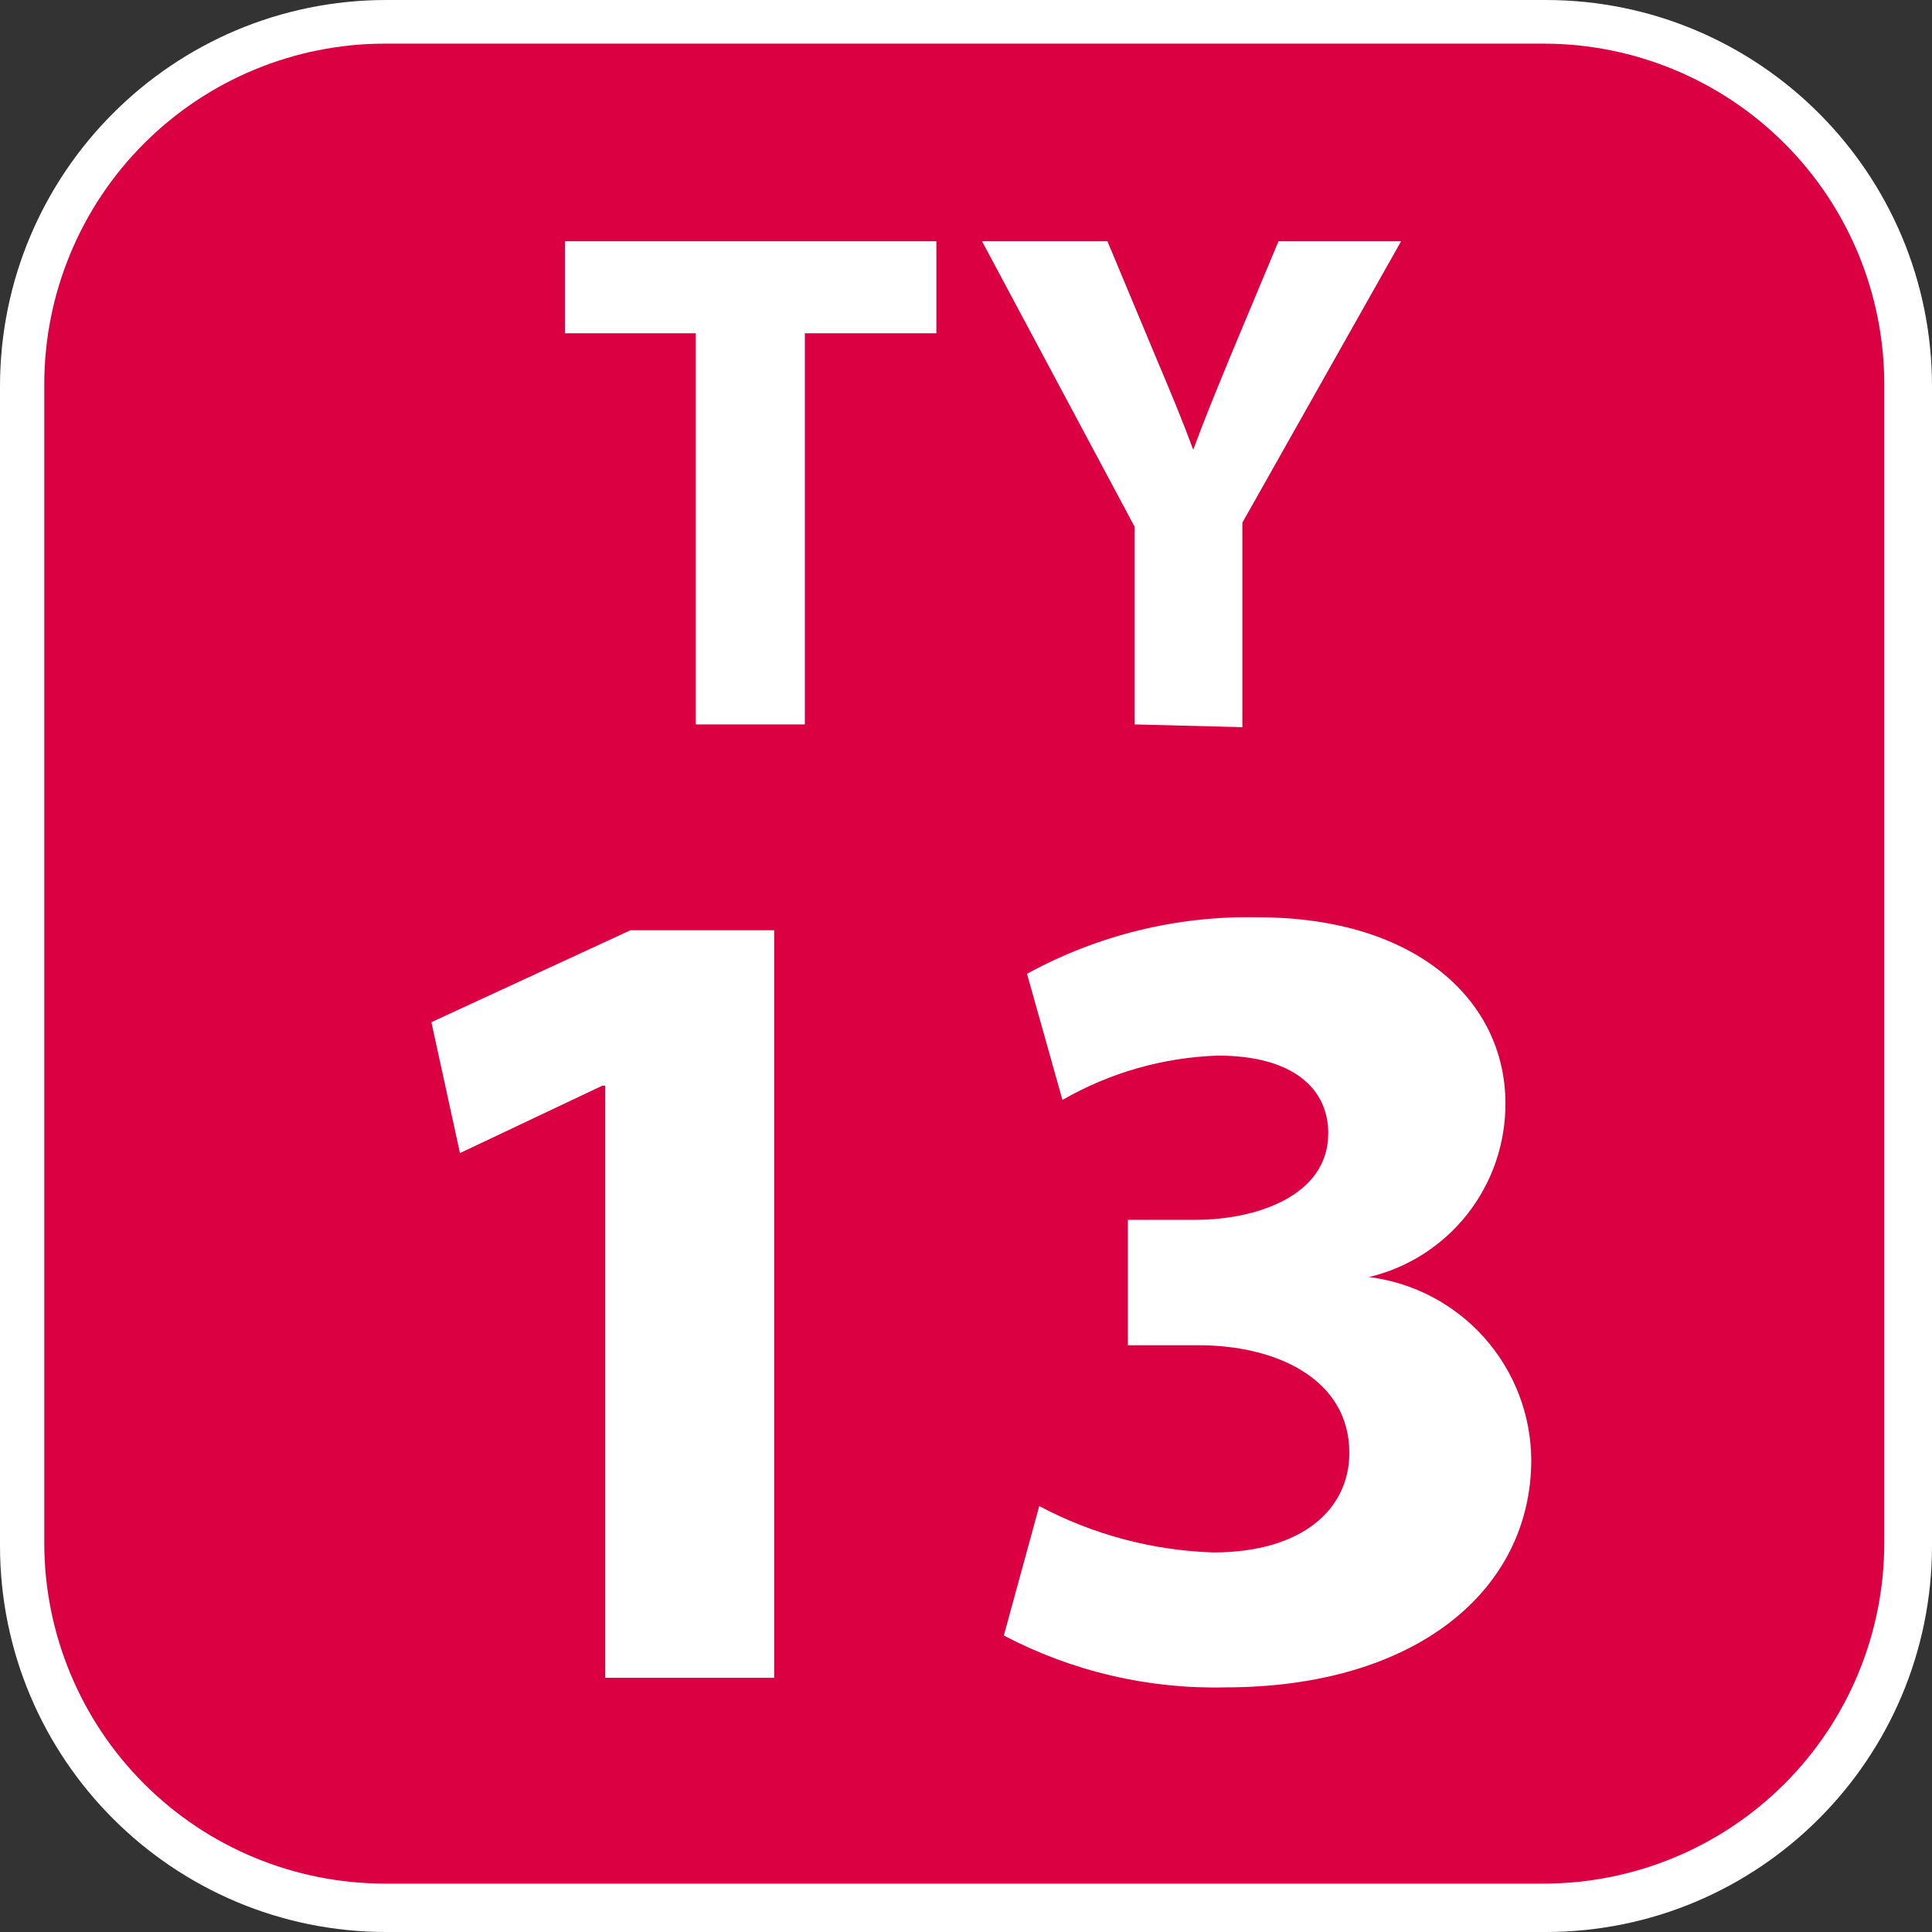
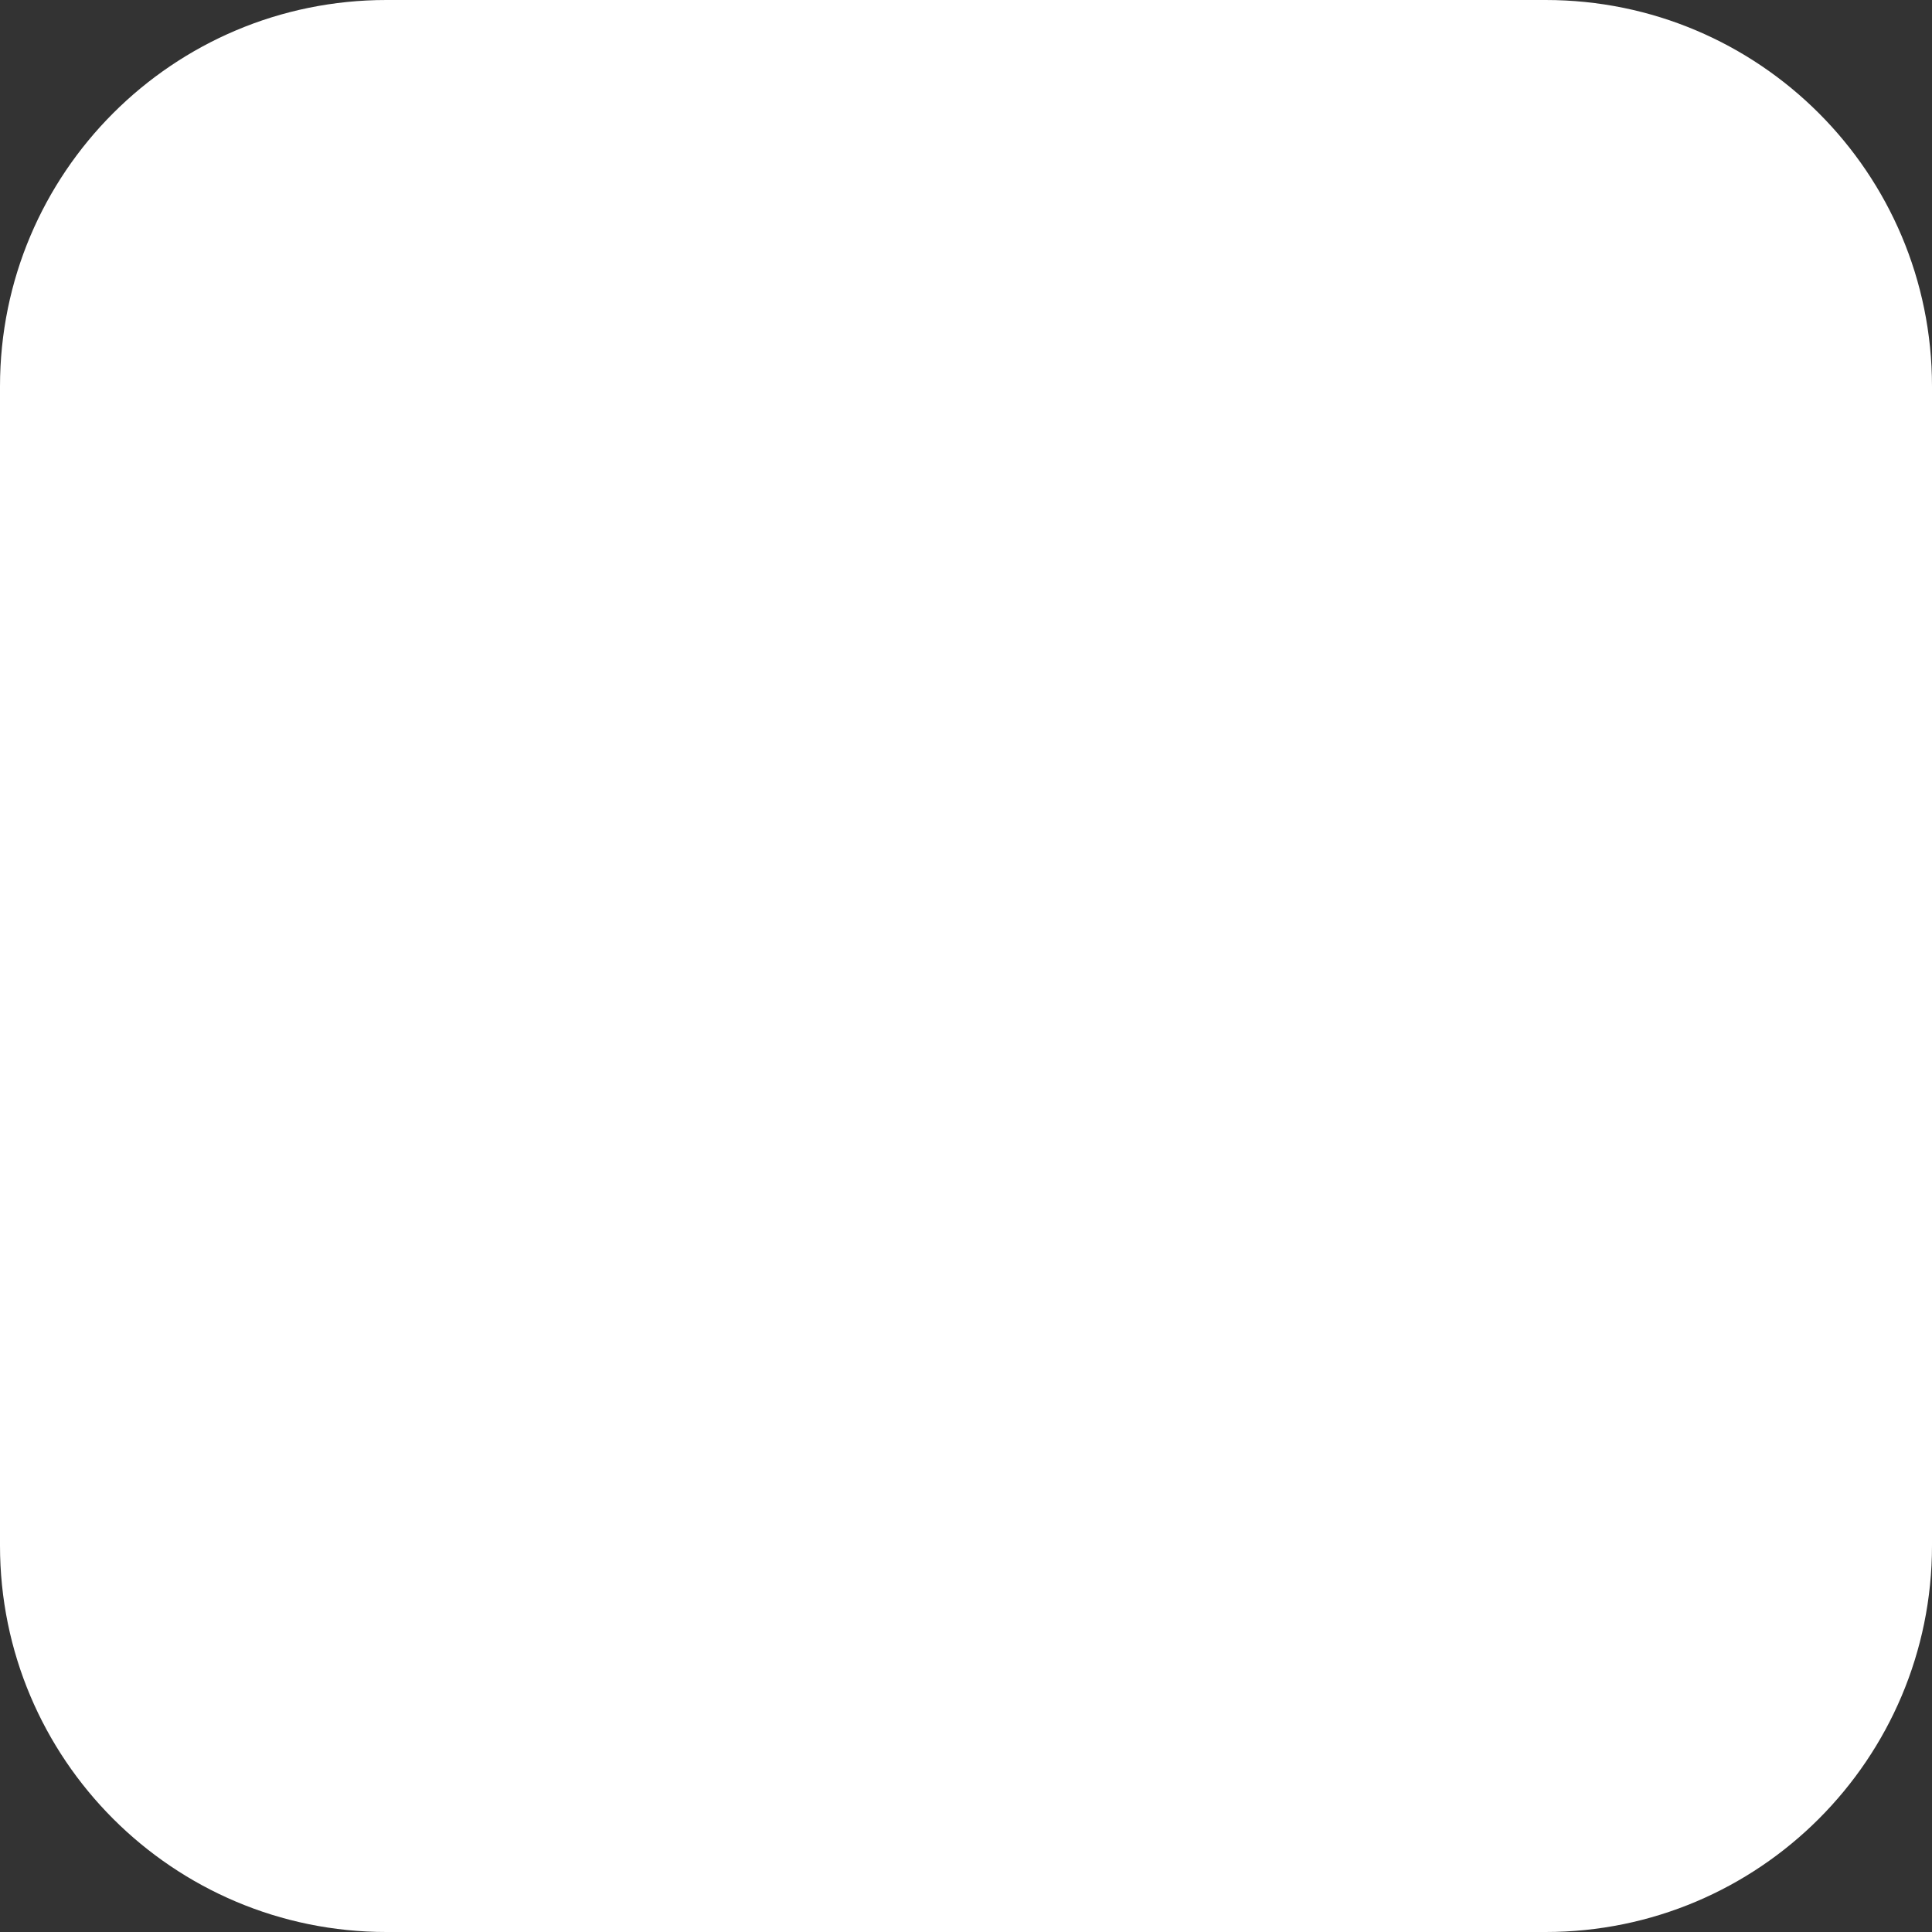
<svg xmlns="http://www.w3.org/2000/svg" width="24" height="24" viewBox="0 0 24 24" fill="none">
  <rect x="0" y="0" width="24" height="24" fill="#333333" stroke="none" />
  <g clip-path="url(#clip0_5989_96955)">
    <path d="M19.2 0H4.8C2.149 0 0 2.149 0 4.8V19.2C0 21.851 2.149 24 4.8 24H19.2C21.851 24 24 21.851 24 19.2V4.8C24 2.149 21.851 0 19.2 0Z" fill="white" />
-     <path d="M19.175 23.399H4.783C3.66 23.399 2.584 22.953 1.79 22.159C0.996 21.365 0.55 20.289 0.55 19.166V4.775C0.55 3.652 0.996 2.575 1.79 1.782C2.584 0.988 3.66 0.542 4.783 0.542H19.175C20.297 0.542 21.374 0.988 22.168 1.782C22.962 2.575 23.407 3.652 23.407 4.775V19.166C23.407 20.289 22.962 21.365 22.168 22.159C21.374 22.953 20.297 23.399 19.175 23.399Z" fill="#DB0042" />
-     <path d="M8.643 4.14H7.018V2.997H11.632V4.14H9.998V8.999H8.643V4.14Z" fill="white" />
    <path d="M14.095 8.999V6.544L12.199 2.997H13.757L14.358 4.436C14.544 4.876 14.679 5.198 14.823 5.587C14.959 5.215 15.103 4.868 15.28 4.436L15.882 2.997H17.405L15.433 6.493V9.033L14.095 8.999Z" fill="white" />
-     <path d="M7.517 13.486H7.484L5.714 14.324L5.359 12.698L7.831 11.556H9.617V20.842H7.517V13.486Z" fill="white" />
-     <path d="M12.91 18.709C13.576 19.063 14.315 19.26 15.069 19.285C16.195 19.285 16.762 18.734 16.762 18.049C16.762 17.126 15.848 16.711 14.891 16.711H14.011V15.153H14.857C15.585 15.153 16.5 14.866 16.5 14.078C16.5 13.52 16.059 13.113 15.128 13.113C14.449 13.136 13.787 13.325 13.198 13.664L12.758 12.097C13.636 11.616 14.626 11.373 15.627 11.395C17.6 11.395 18.701 12.436 18.701 13.706C18.703 14.204 18.537 14.688 18.23 15.08C17.922 15.472 17.492 15.748 17.007 15.864C17.561 15.934 18.071 16.203 18.441 16.62C18.812 17.038 19.018 17.575 19.022 18.133C19.022 19.759 17.583 20.961 15.221 20.961C14.264 20.984 13.317 20.762 12.47 20.317L12.91 18.709Z" fill="white" />
+     <path d="M12.91 18.709C13.576 19.063 14.315 19.26 15.069 19.285C16.195 19.285 16.762 18.734 16.762 18.049C16.762 17.126 15.848 16.711 14.891 16.711H14.011V15.153H14.857C15.585 15.153 16.5 14.866 16.5 14.078C16.5 13.52 16.059 13.113 15.128 13.113C14.449 13.136 13.787 13.325 13.198 13.664L12.758 12.097C13.636 11.616 14.626 11.373 15.627 11.395C17.6 11.395 18.701 12.436 18.701 13.706C18.703 14.204 18.537 14.688 18.23 15.08C17.922 15.472 17.492 15.748 17.007 15.864C17.561 15.934 18.071 16.203 18.441 16.62C18.812 17.038 19.018 17.575 19.022 18.133C19.022 19.759 17.583 20.961 15.221 20.961C14.264 20.984 13.317 20.762 12.47 20.317Z" fill="white" />
  </g>
  <defs>
    <clipPath id="clip0_5989_96955">
      <rect width="24" height="24" fill="white" />
    </clipPath>
  </defs>
</svg>